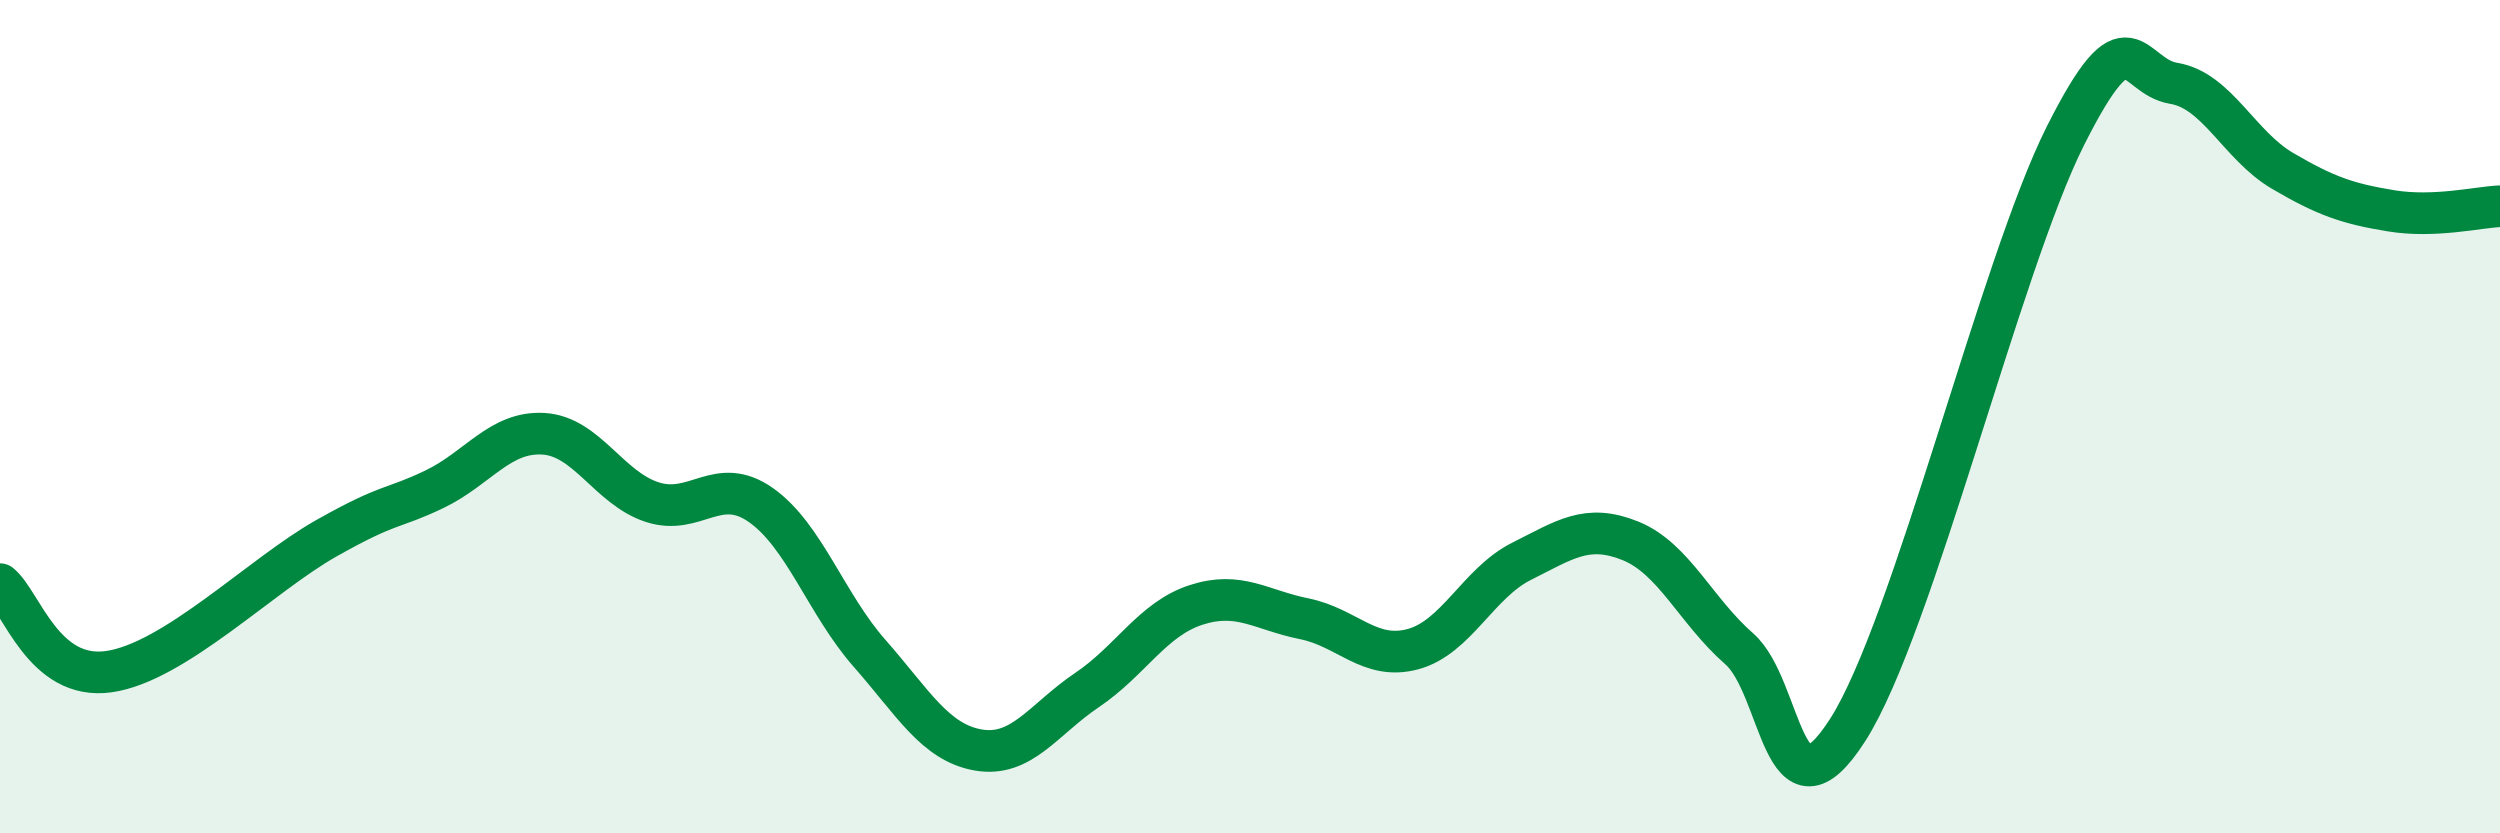
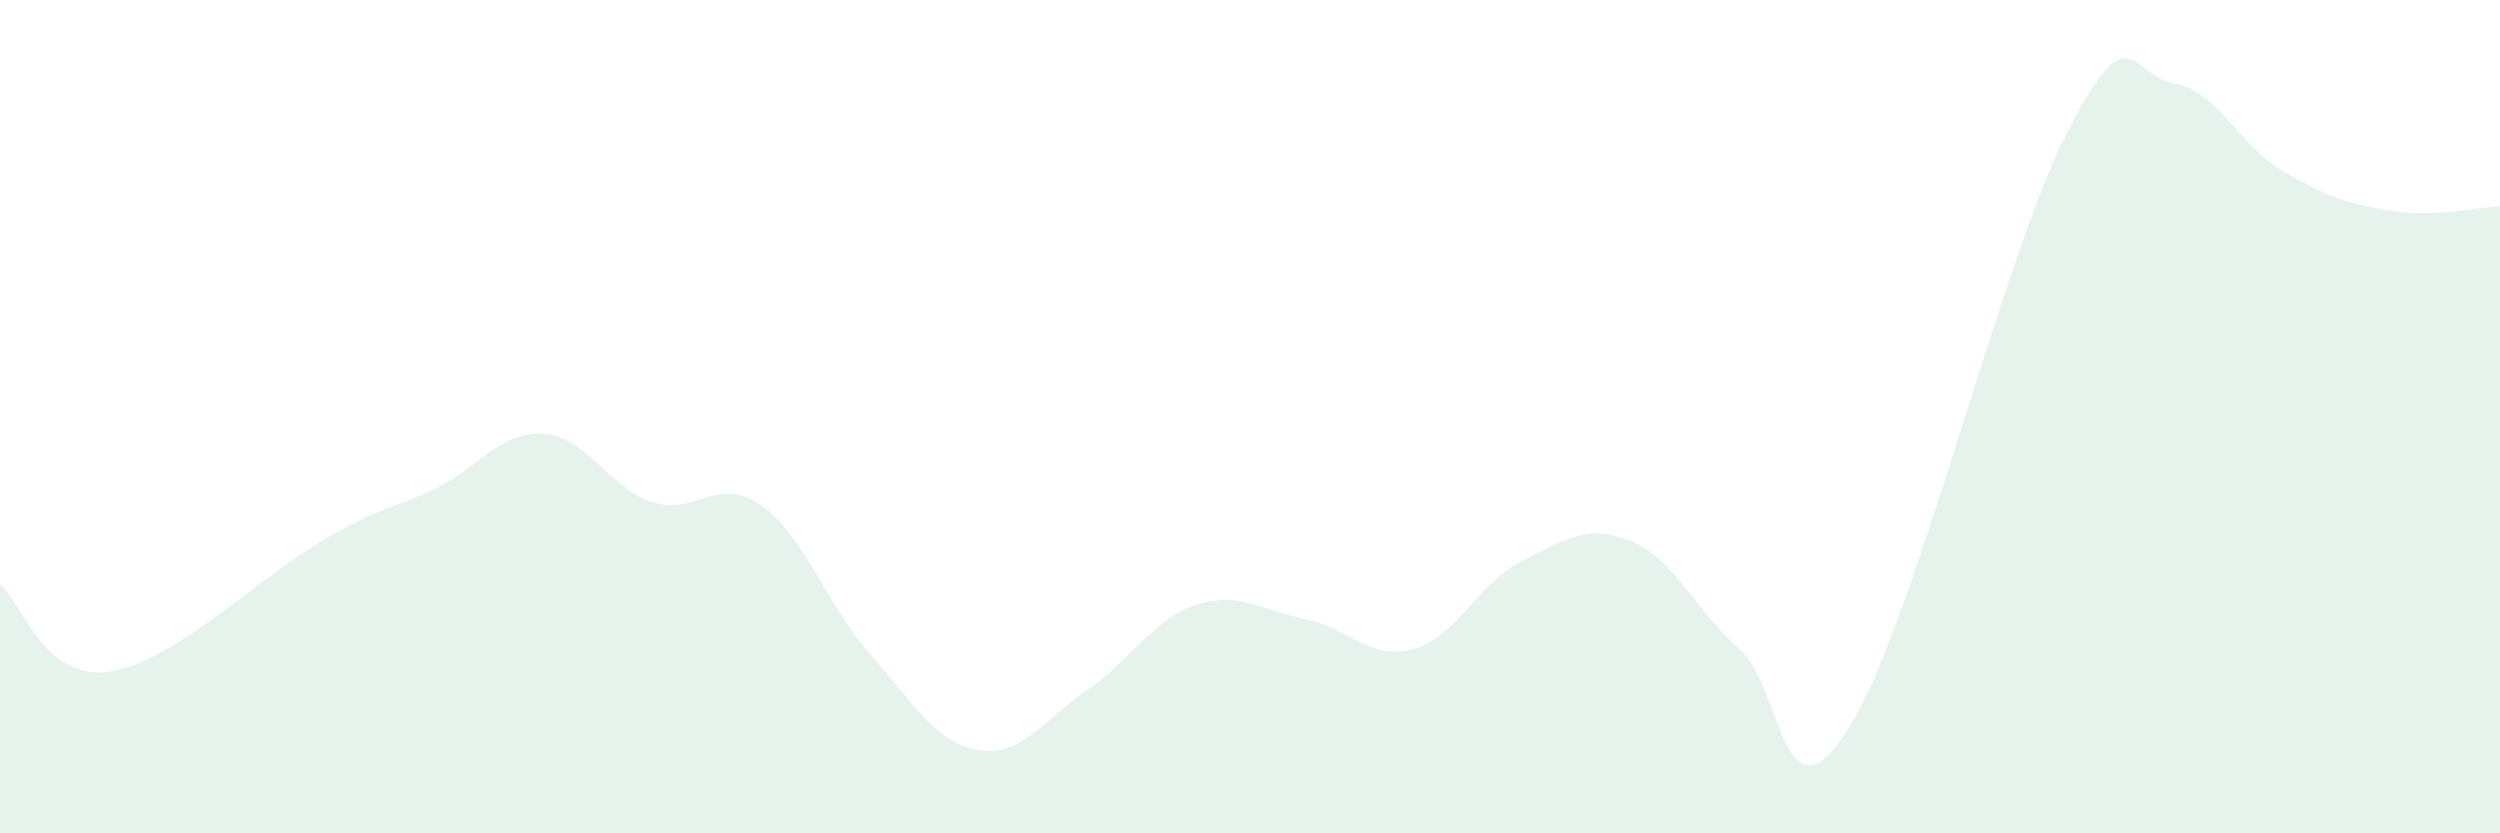
<svg xmlns="http://www.w3.org/2000/svg" width="60" height="20" viewBox="0 0 60 20">
  <path d="M 0,14.02 C 0.52,14.44 1.04,16.34 2.61,16.12 C 4.18,15.9 6.27,13.8 7.83,12.92 C 9.39,12.04 9.39,12.24 10.43,11.74 C 11.47,11.24 12,10.35 13.04,10.41 C 14.08,10.47 14.61,11.71 15.65,12.05 C 16.69,12.39 17.22,11.39 18.26,12.12 C 19.3,12.85 19.83,14.5 20.87,15.68 C 21.91,16.86 22.44,17.82 23.48,18 C 24.52,18.18 25.05,17.26 26.09,16.56 C 27.13,15.86 27.66,14.86 28.7,14.52 C 29.74,14.18 30.26,14.64 31.3,14.85 C 32.34,15.06 32.87,15.86 33.91,15.58 C 34.95,15.3 35.48,13.99 36.52,13.47 C 37.56,12.95 38.09,12.56 39.13,12.98 C 40.17,13.4 40.7,14.66 41.74,15.57 C 42.78,16.48 42.78,19.97 44.35,17.51 C 45.92,15.05 48.01,6.36 49.57,3.26 C 51.13,0.16 51.13,1.83 52.17,2 C 53.21,2.17 53.74,3.49 54.78,4.1 C 55.82,4.71 56.35,4.89 57.39,5.06 C 58.43,5.23 59.48,4.97 60,4.95L60 20L0 20Z" fill="#008740" opacity="0.1" stroke-linecap="round" stroke-linejoin="round" />
-   <path d="M 0,14.02 C 0.52,14.44 1.04,16.34 2.61,16.12 C 4.18,15.9 6.27,13.8 7.83,12.92 C 9.39,12.04 9.39,12.24 10.43,11.74 C 11.47,11.24 12,10.35 13.04,10.41 C 14.08,10.47 14.61,11.71 15.65,12.05 C 16.69,12.39 17.22,11.39 18.26,12.12 C 19.3,12.85 19.83,14.5 20.87,15.68 C 21.91,16.86 22.44,17.82 23.48,18 C 24.52,18.18 25.05,17.26 26.09,16.56 C 27.13,15.86 27.66,14.86 28.7,14.52 C 29.74,14.18 30.26,14.64 31.3,14.85 C 32.34,15.06 32.87,15.86 33.91,15.58 C 34.95,15.3 35.48,13.99 36.52,13.47 C 37.56,12.95 38.09,12.56 39.13,12.98 C 40.17,13.4 40.7,14.66 41.74,15.57 C 42.78,16.48 42.78,19.97 44.35,17.51 C 45.92,15.05 48.01,6.36 49.57,3.26 C 51.13,0.16 51.13,1.83 52.17,2 C 53.21,2.17 53.74,3.49 54.78,4.1 C 55.82,4.71 56.35,4.89 57.39,5.06 C 58.43,5.23 59.48,4.97 60,4.95" stroke="#008740" stroke-width="1" fill="none" stroke-linecap="round" stroke-linejoin="round" />
</svg>